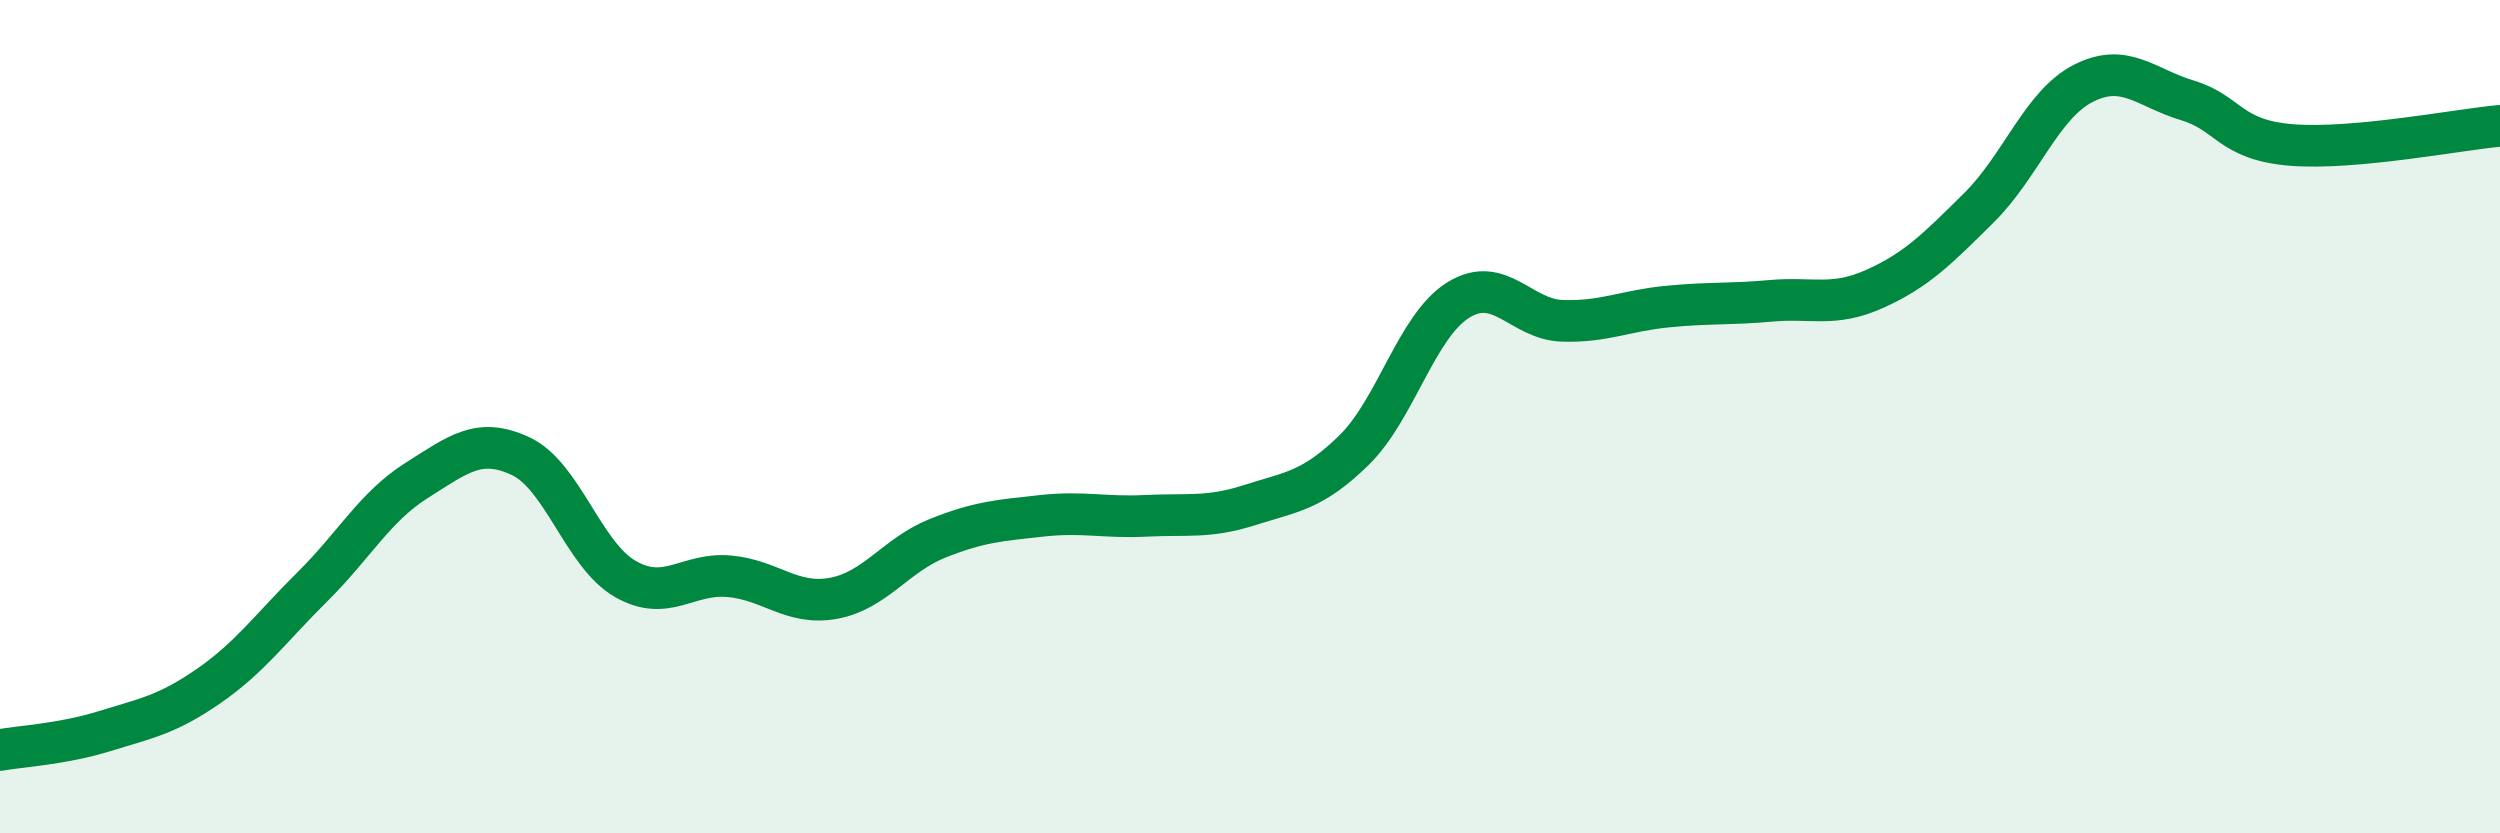
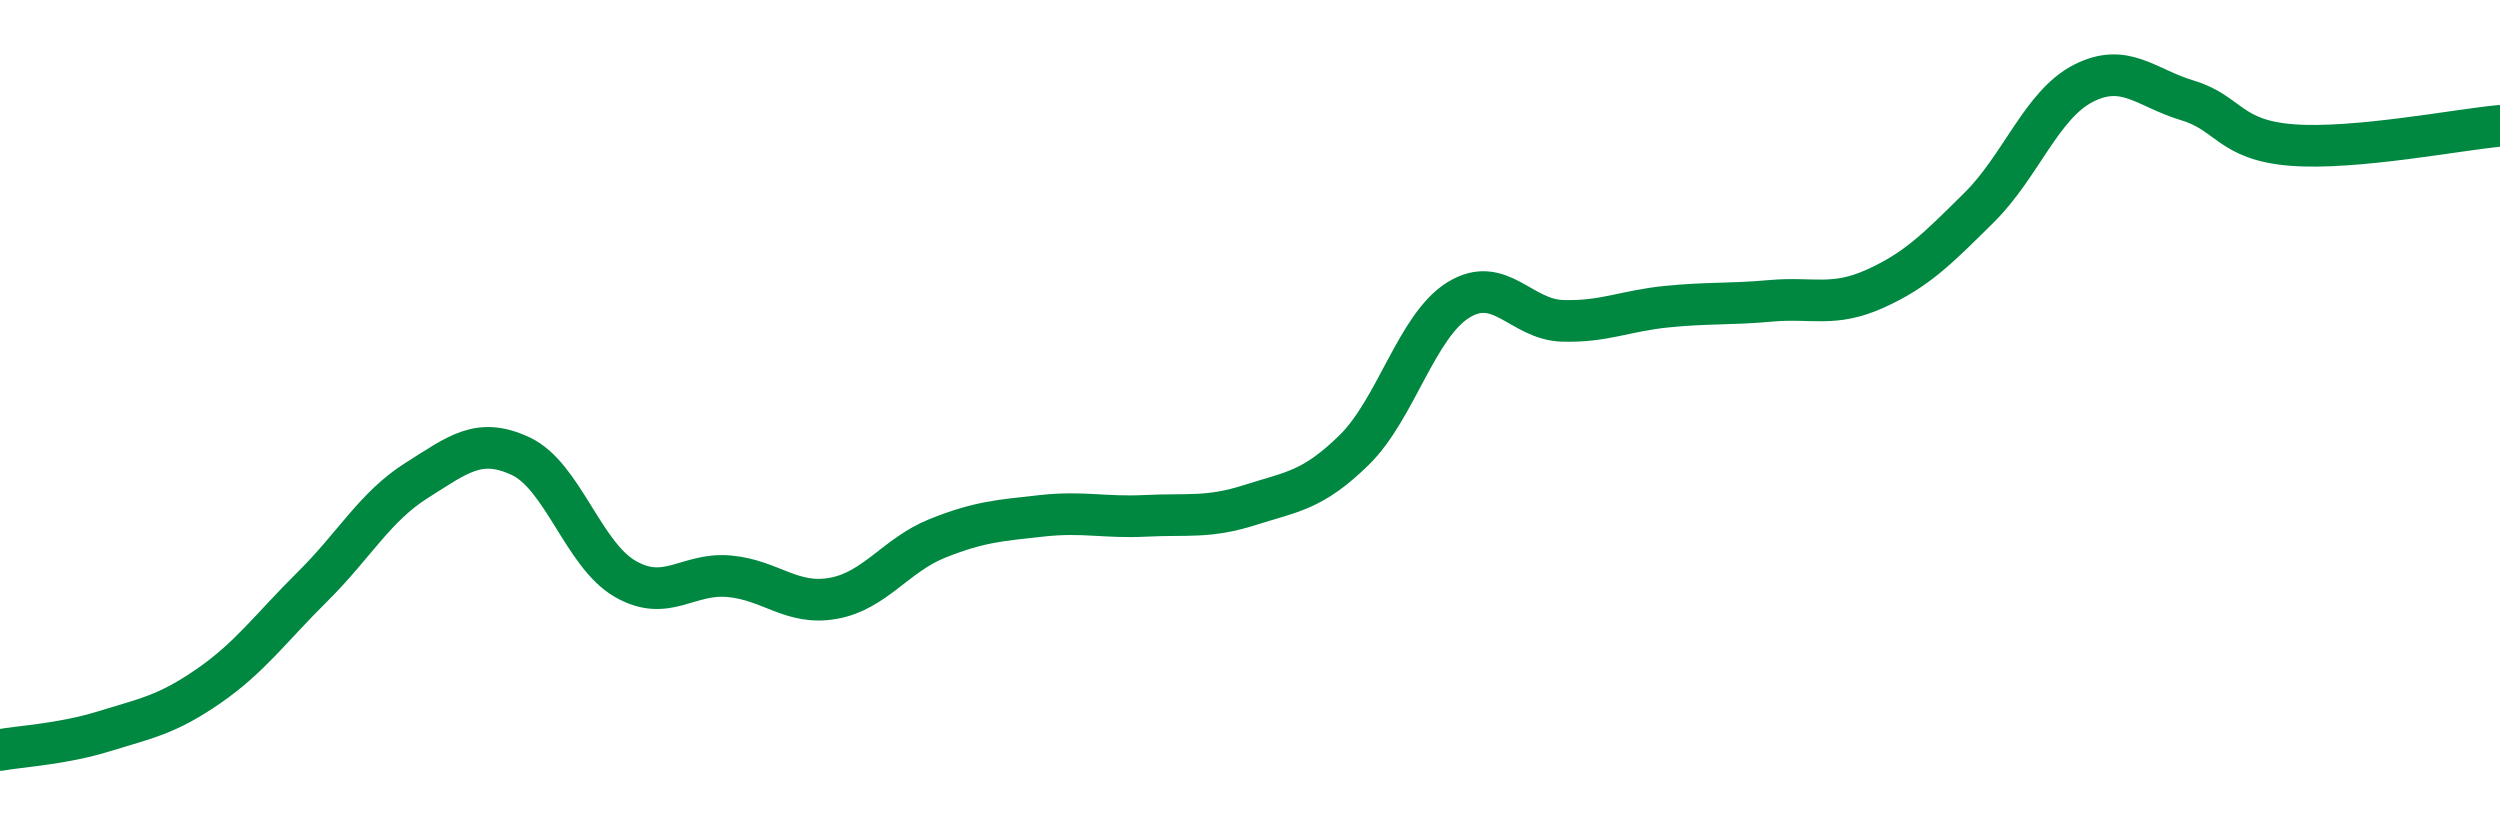
<svg xmlns="http://www.w3.org/2000/svg" width="60" height="20" viewBox="0 0 60 20">
-   <path d="M 0,18 C 0.5,17.91 1.5,17.86 2.5,17.55 C 3.5,17.24 4,17.16 5,16.47 C 6,15.78 6.5,15.07 7.5,14.08 C 8.5,13.09 9,12.16 10,11.53 C 11,10.9 11.5,10.48 12.5,10.95 C 13.5,11.42 14,13.31 15,13.89 C 16,14.47 16.5,13.74 17.5,13.83 C 18.5,13.92 19,14.54 20,14.36 C 21,14.18 21.5,13.32 22.5,12.92 C 23.5,12.52 24,12.49 25,12.38 C 26,12.27 26.5,12.43 27.5,12.38 C 28.5,12.33 29,12.44 30,12.12 C 31,11.8 31.5,11.78 32.5,10.8 C 33.5,9.82 34,7.82 35,7.2 C 36,6.58 36.5,7.67 37.5,7.7 C 38.5,7.73 39,7.46 40,7.36 C 41,7.26 41.5,7.31 42.5,7.22 C 43.5,7.13 44,7.38 45,6.93 C 46,6.48 46.5,5.97 47.5,4.98 C 48.5,3.99 49,2.51 50,2 C 51,1.49 51.5,2.11 52.5,2.41 C 53.5,2.71 53.5,3.36 55,3.48 C 56.5,3.6 59,3.11 60,3.02L60 20L0 20Z" fill="#008740" opacity="0.1" stroke-linecap="round" stroke-linejoin="round" />
  <path d="M 0,18 C 0.5,17.91 1.5,17.86 2.5,17.55 C 3.5,17.24 4,17.16 5,16.47 C 6,15.78 6.5,15.07 7.5,14.08 C 8.5,13.09 9,12.16 10,11.53 C 11,10.9 11.5,10.48 12.5,10.95 C 13.5,11.42 14,13.31 15,13.89 C 16,14.47 16.5,13.74 17.5,13.83 C 18.5,13.92 19,14.54 20,14.36 C 21,14.18 21.5,13.32 22.5,12.92 C 23.5,12.52 24,12.49 25,12.38 C 26,12.27 26.5,12.43 27.5,12.38 C 28.5,12.33 29,12.44 30,12.12 C 31,11.8 31.5,11.78 32.5,10.8 C 33.5,9.82 34,7.82 35,7.2 C 36,6.58 36.5,7.67 37.5,7.7 C 38.5,7.73 39,7.46 40,7.36 C 41,7.26 41.5,7.31 42.5,7.22 C 43.5,7.13 44,7.38 45,6.93 C 46,6.48 46.5,5.97 47.5,4.98 C 48.5,3.99 49,2.51 50,2 C 51,1.49 51.5,2.11 52.5,2.41 C 53.5,2.71 53.5,3.36 55,3.48 C 56.5,3.6 59,3.11 60,3.02" stroke="#008740" stroke-width="1" fill="none" stroke-linecap="round" stroke-linejoin="round" />
</svg>